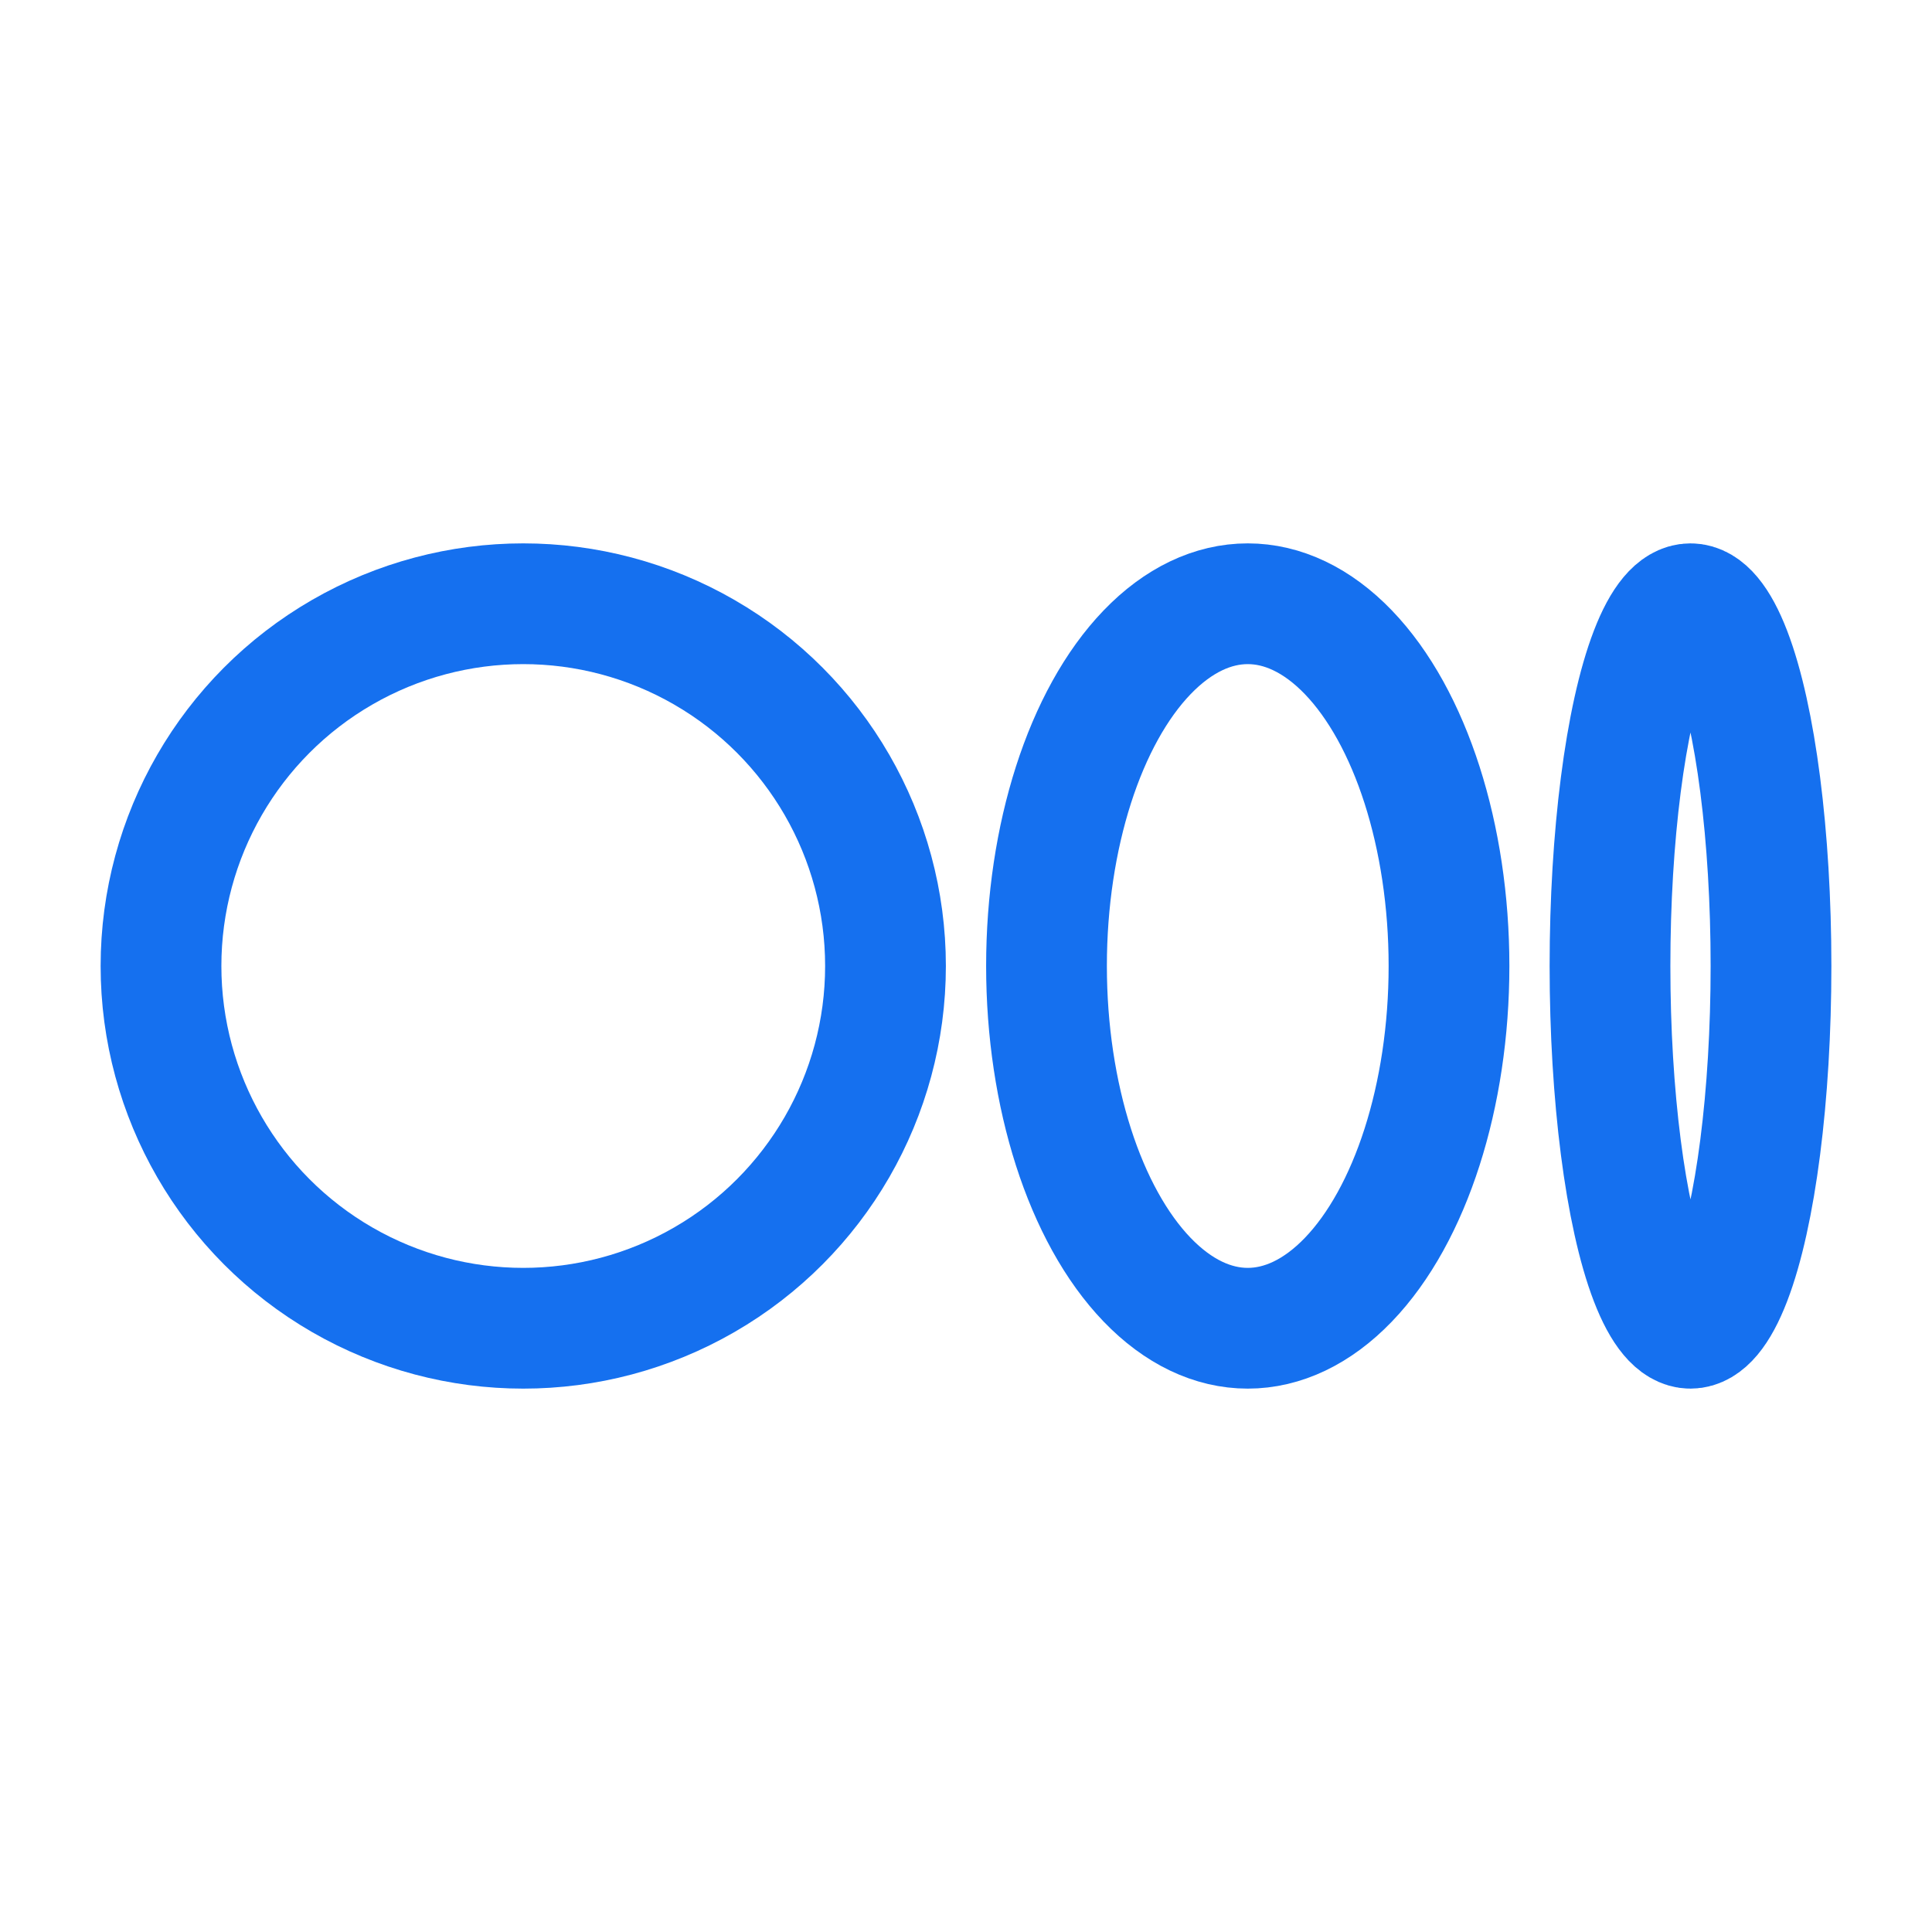
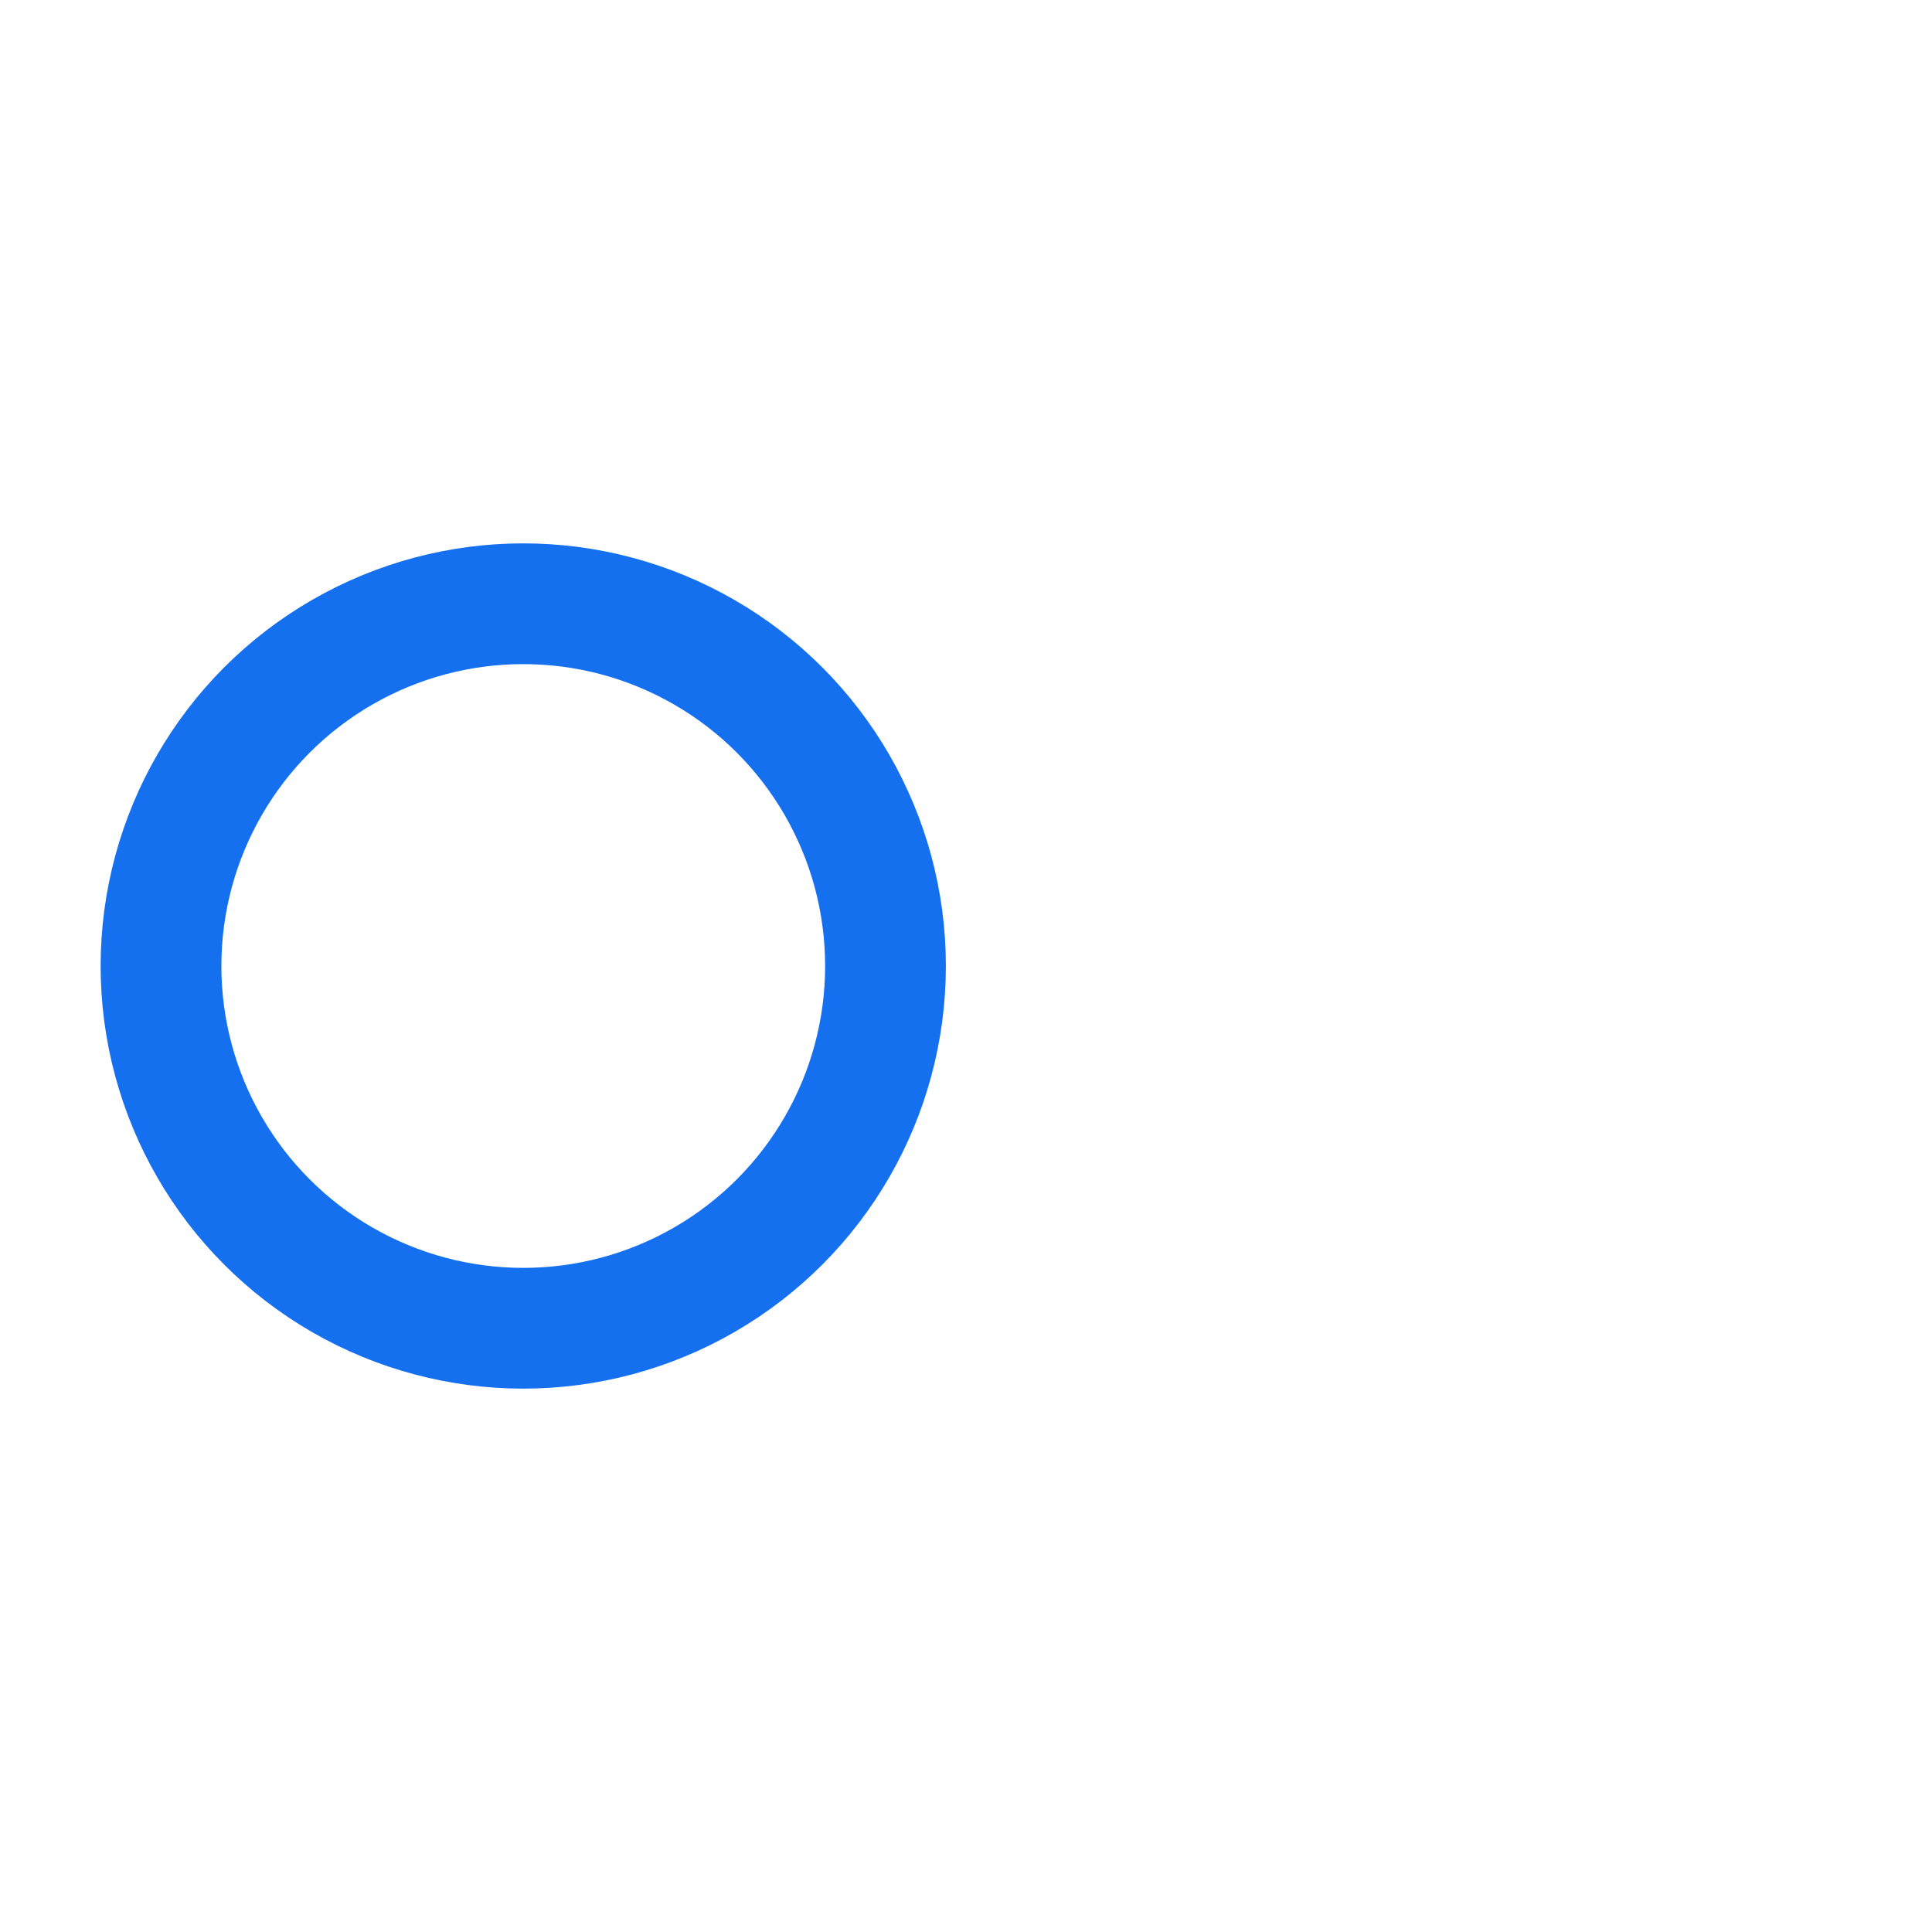
<svg xmlns="http://www.w3.org/2000/svg" width="48" height="48" fill="none" color="#1570ef" viewBox="0 0 24 24">
  <circle cx="6.5" cy="12" r="4.5" stroke="#1570ef" stroke-width="1.5" />
-   <ellipse cx="15.5" cy="12" stroke="#1570ef" stroke-width="1.5" rx="2.5" ry="4.5" />
-   <ellipse cx="21" cy="12" stroke="#1570ef" stroke-width="1.5" rx="1" ry="4.5" />
</svg>